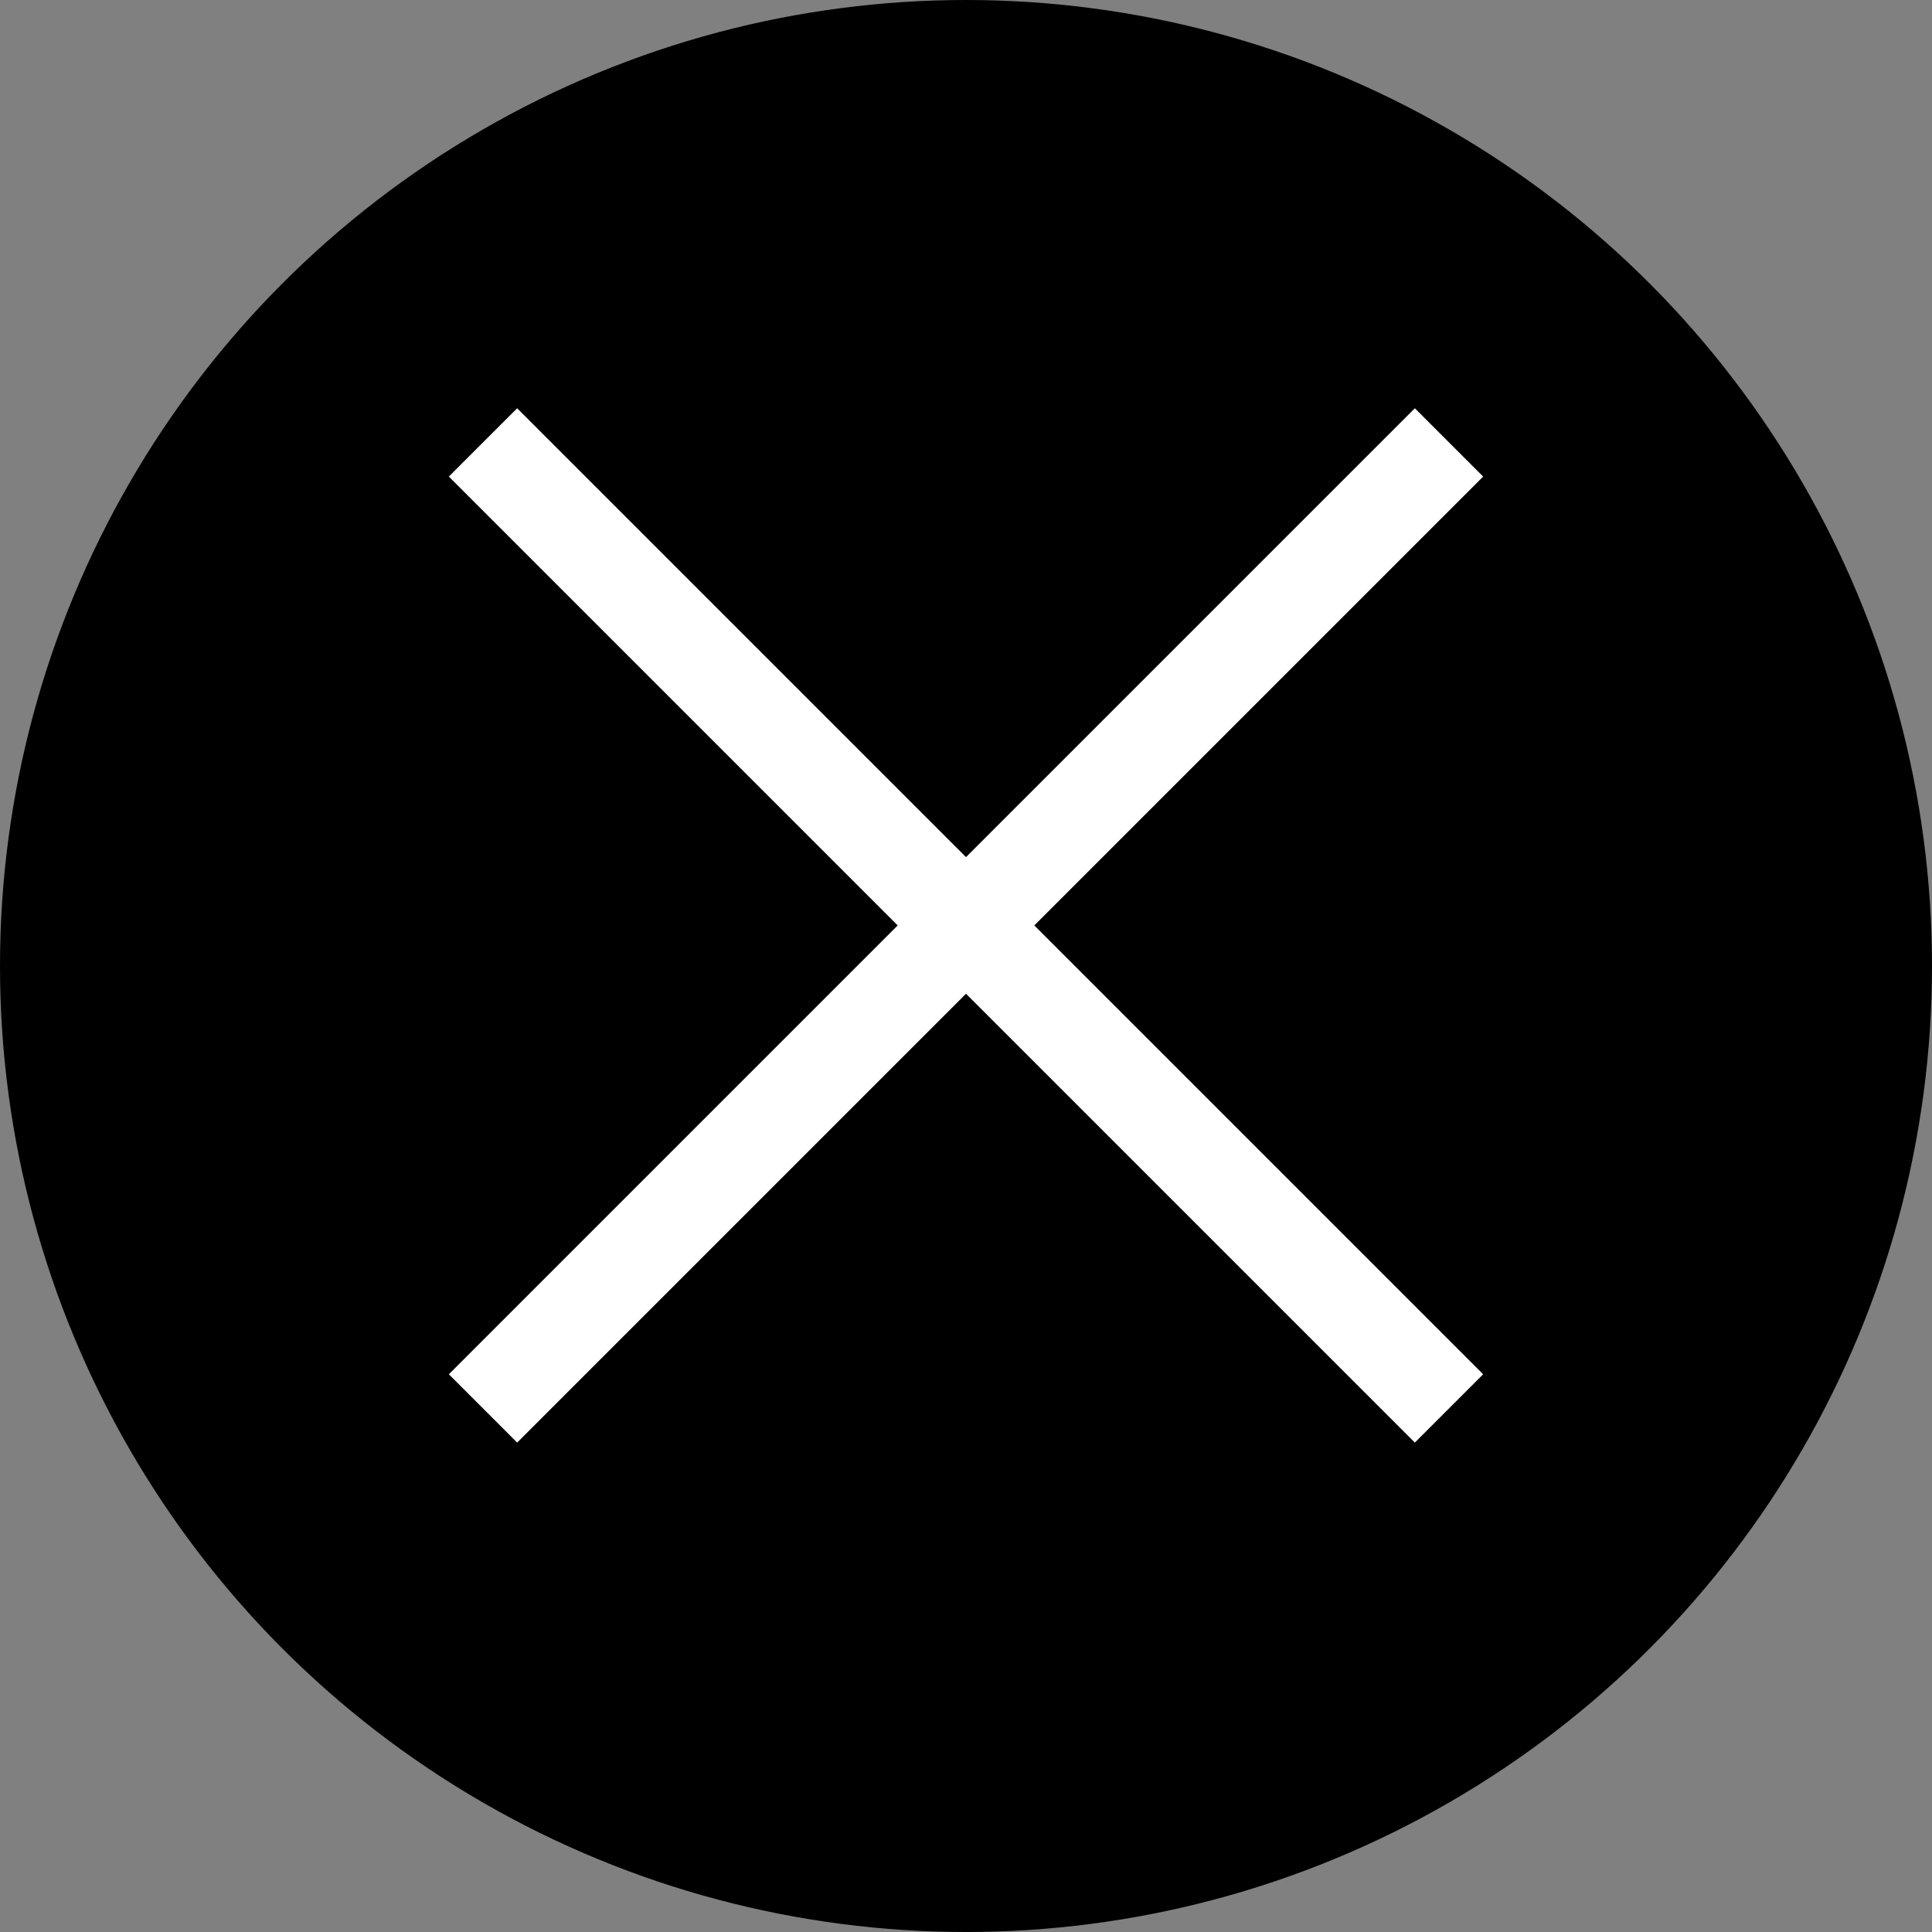
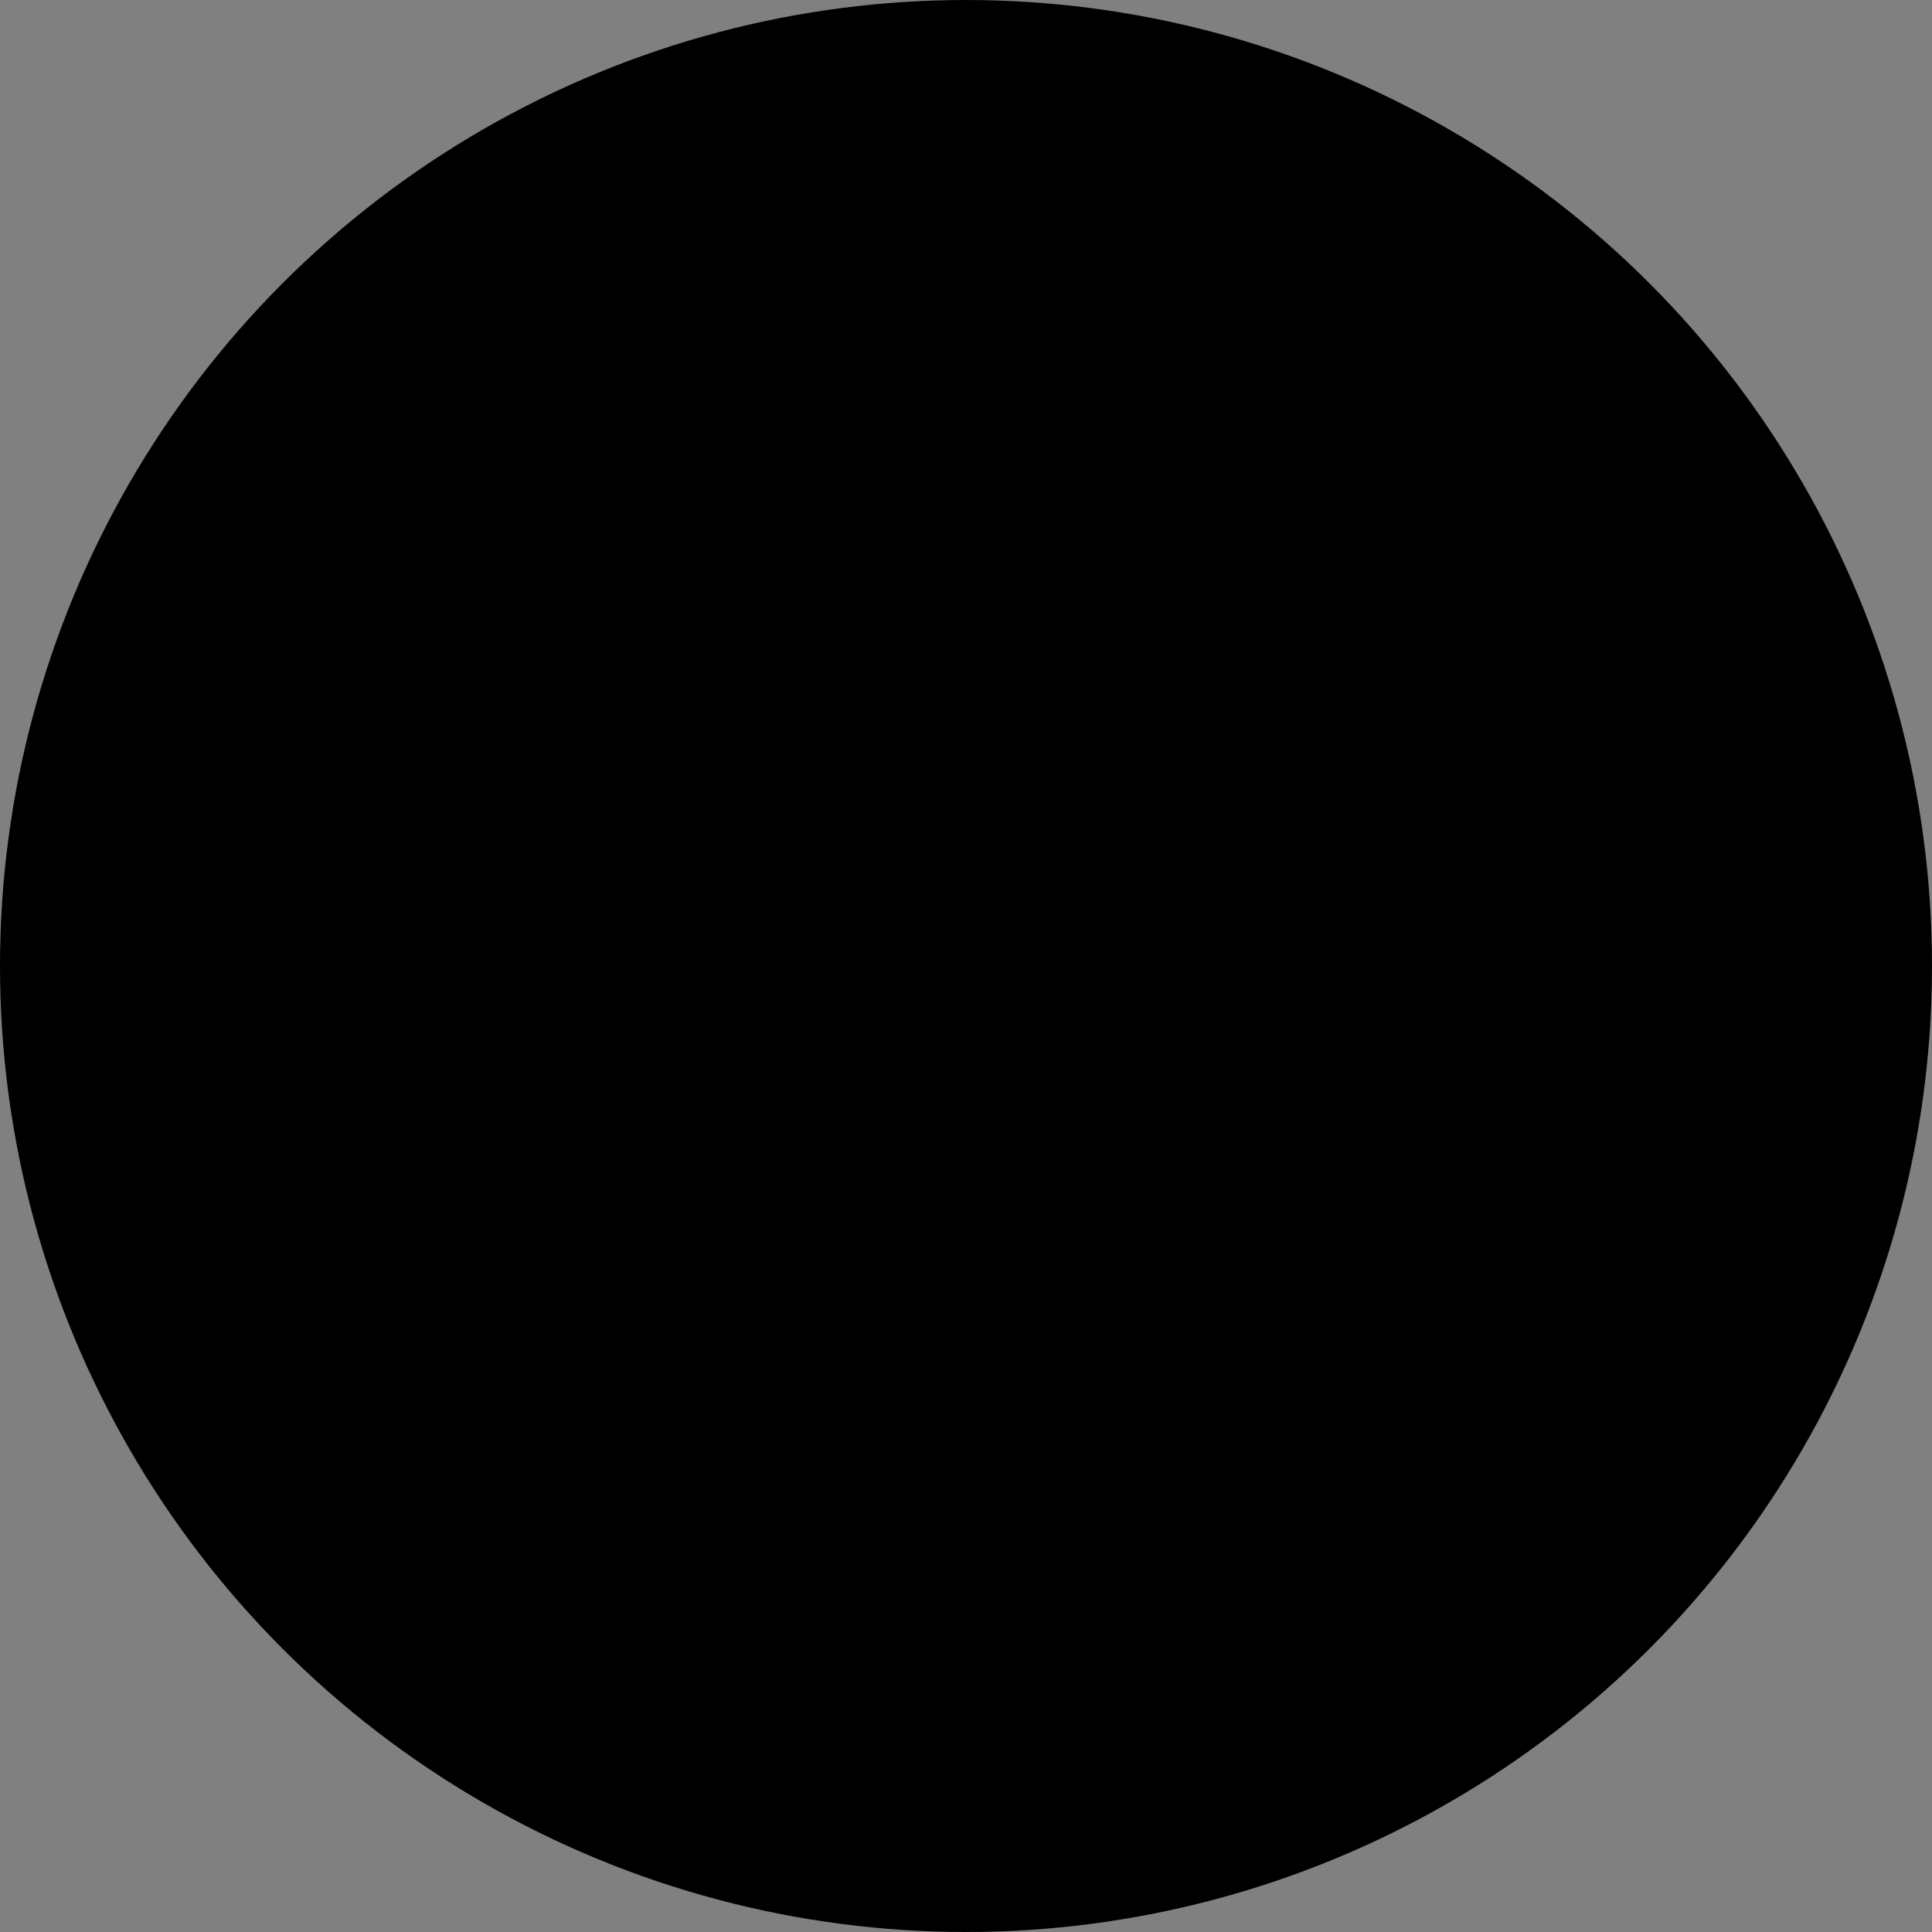
<svg xmlns="http://www.w3.org/2000/svg" version="1.1" id="Ebene_1" x="0px" y="0px" viewBox="0 0 100 100" style="enable-background:new 0 0 100 100;" xml:space="preserve">
  <rect x="0" y="0" width="100" height="100" fill="#808080" stroke="none" />
  <style type="text/css">
	.st0{fill:none;stroke:#FFFFFF;stroke-width:5;stroke-miterlimit:10;}
</style>
  <circle cx="50" cy="50" r="50" />
-   <line class="st0" x1="75" y1="22.9" x2="25" y2="72.9" />
-   <line class="st0" x1="75" y1="72.9" x2="25" y2="22.9" />
</svg>